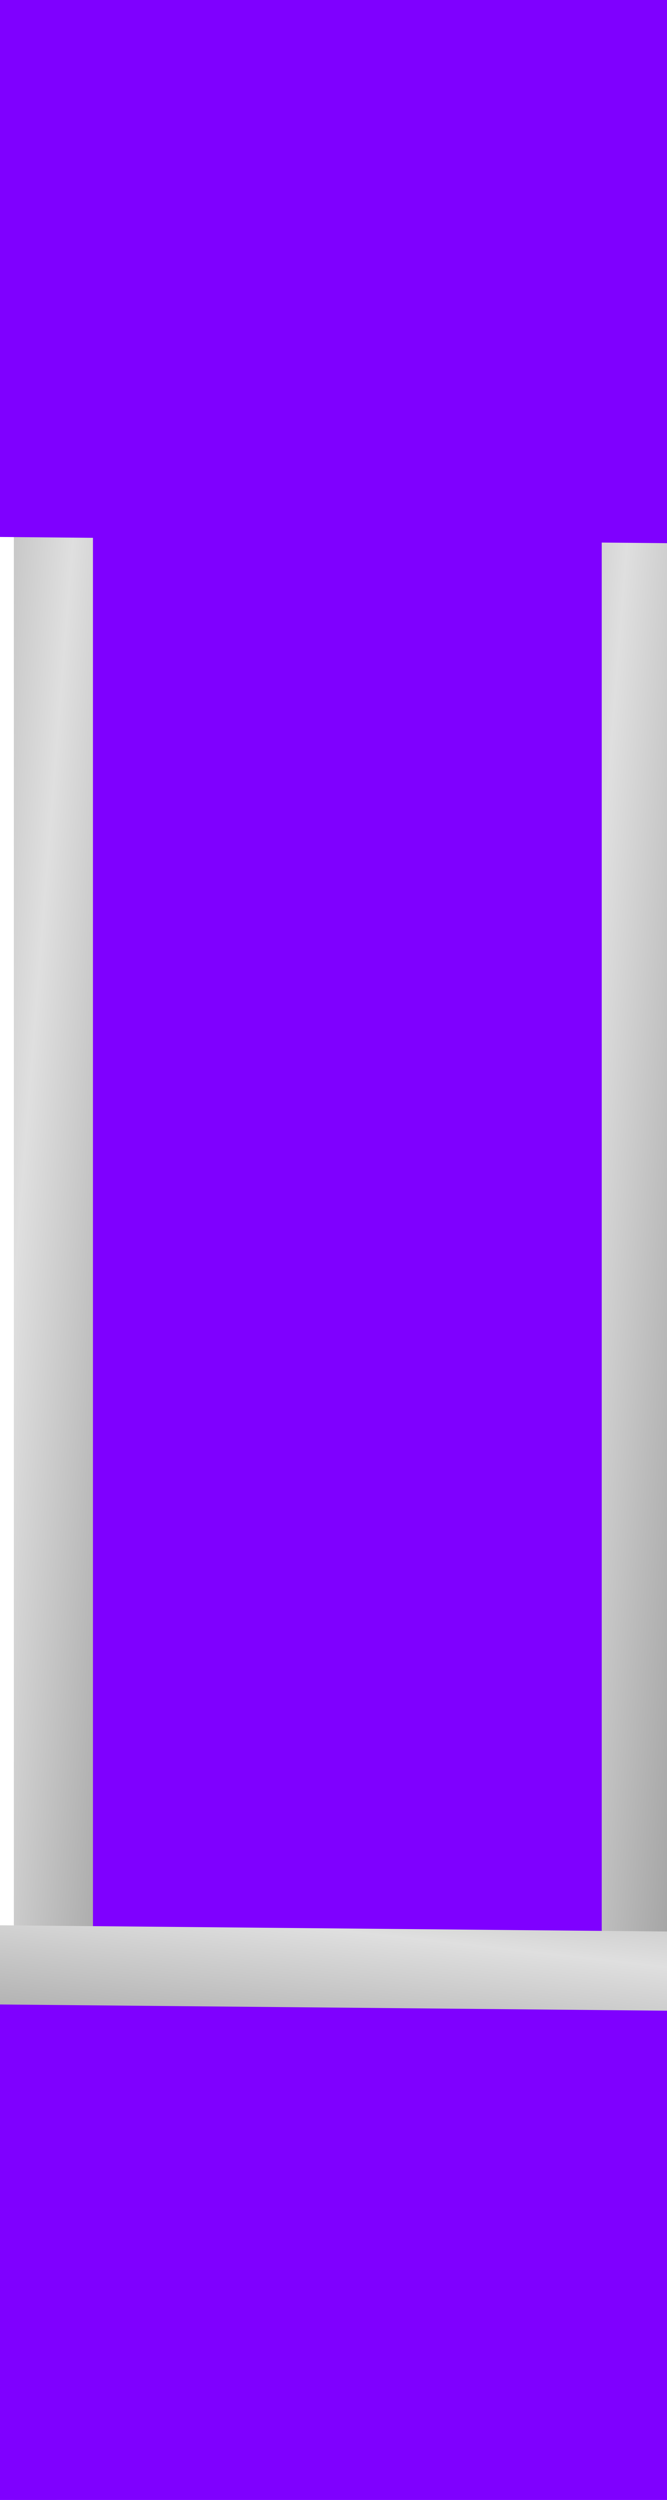
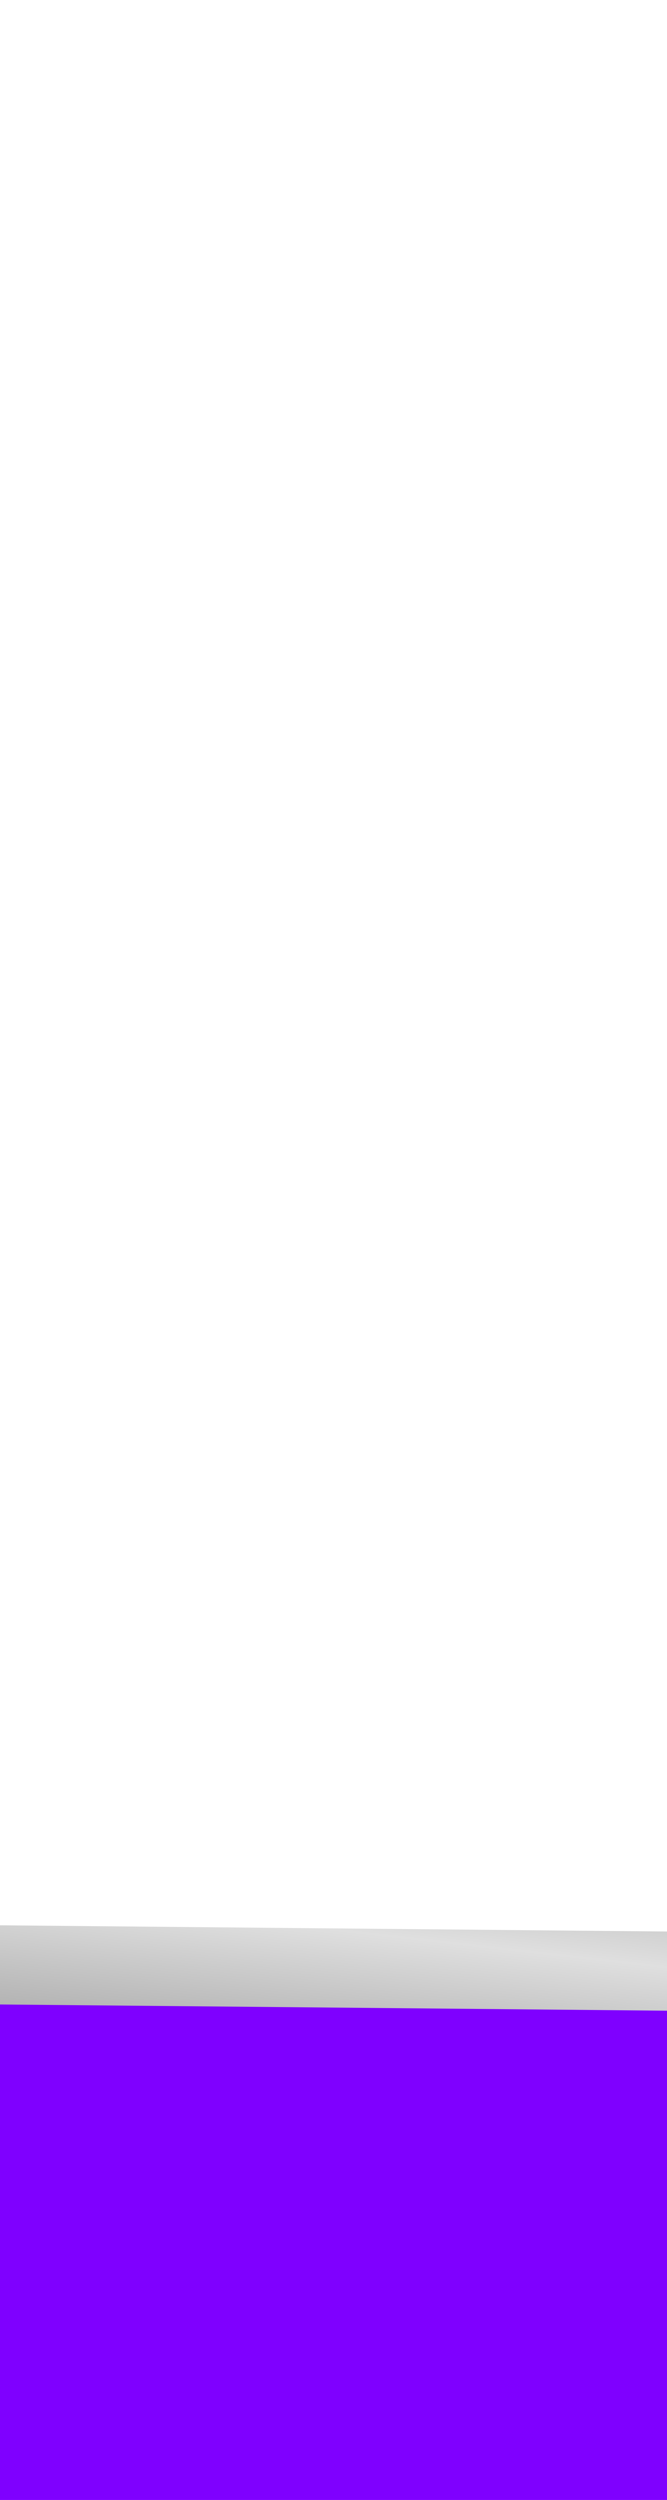
<svg xmlns="http://www.w3.org/2000/svg" xmlns:xlink="http://www.w3.org/1999/xlink" width="16.862" height="63.144">
  <defs>
    <linearGradient id="linearGradient2198">
      <stop stop-color="#767676" offset="0" id="stop2218" />
      <stop stop-color="#bbbbbb" id="stop2220" offset="0.667" />
      <stop stop-color="#dfdfdf" id="stop2202" offset="1" />
    </linearGradient>
    <linearGradient y2="-1.261" x2="-2.326" y1="-1.405" x1="-2.753" spreadMethod="reflect" id="linearGradient2633" xlink:href="#linearGradient2198" />
  </defs>
  <g>
    <title>Layer 1</title>
    <g id="layer1">
-       <path fill="#7f00ff" fill-rule="nonzero" stroke="url(#linearGradient2633)" stroke-width="2" marker-start="none" marker-mid="none" marker-end="none" stroke-miterlimit="4" stroke-dashoffset="0" id="path2633" d="m16.212,1l0,59.362l-14.862,1.782l0,-59.365l14.862,-1.779z" />
-     </g>
+       </g>
    <g transform="rotate(90.534 8.781,6.213) " stroke="null" id="svg_1">
-       <path stroke="url(#linearGradient2633)" id="svg_2" fill="#7f00ff" fill-rule="nonzero" stroke-width="2" marker-start="none" marker-mid="none" marker-end="none" stroke-miterlimit="4" stroke-dashoffset="0" d="m16.212,-15.859l0,42.858l-14.862,1.286l0,-42.86l14.862,-1.284z" />
-     </g>
+       </g>
    <g id="svg_3" transform="rotate(90.534 8.781,57.142) " stroke="null">
-       <path id="svg_4" stroke="url(#linearGradient2633)" fill="#7f00ff" fill-rule="nonzero" stroke-width="2" marker-start="none" marker-mid="none" marker-end="none" stroke-miterlimit="4" stroke-dashoffset="0" d="m16.212,35.07l0,42.858l-14.862,1.286l0,-42.86l14.862,-1.284z" />
+       <path id="svg_4" stroke="url(#linearGradient2633)" fill="#7f00ff" fill-rule="nonzero" stroke-width="2" marker-start="none" marker-mid="none" marker-end="none" stroke-miterlimit="4" stroke-dashoffset="0" d="m16.212,35.07l0,42.858l-14.862,1.286l0,-42.86l14.862,-1.284" />
    </g>
  </g>
</svg>